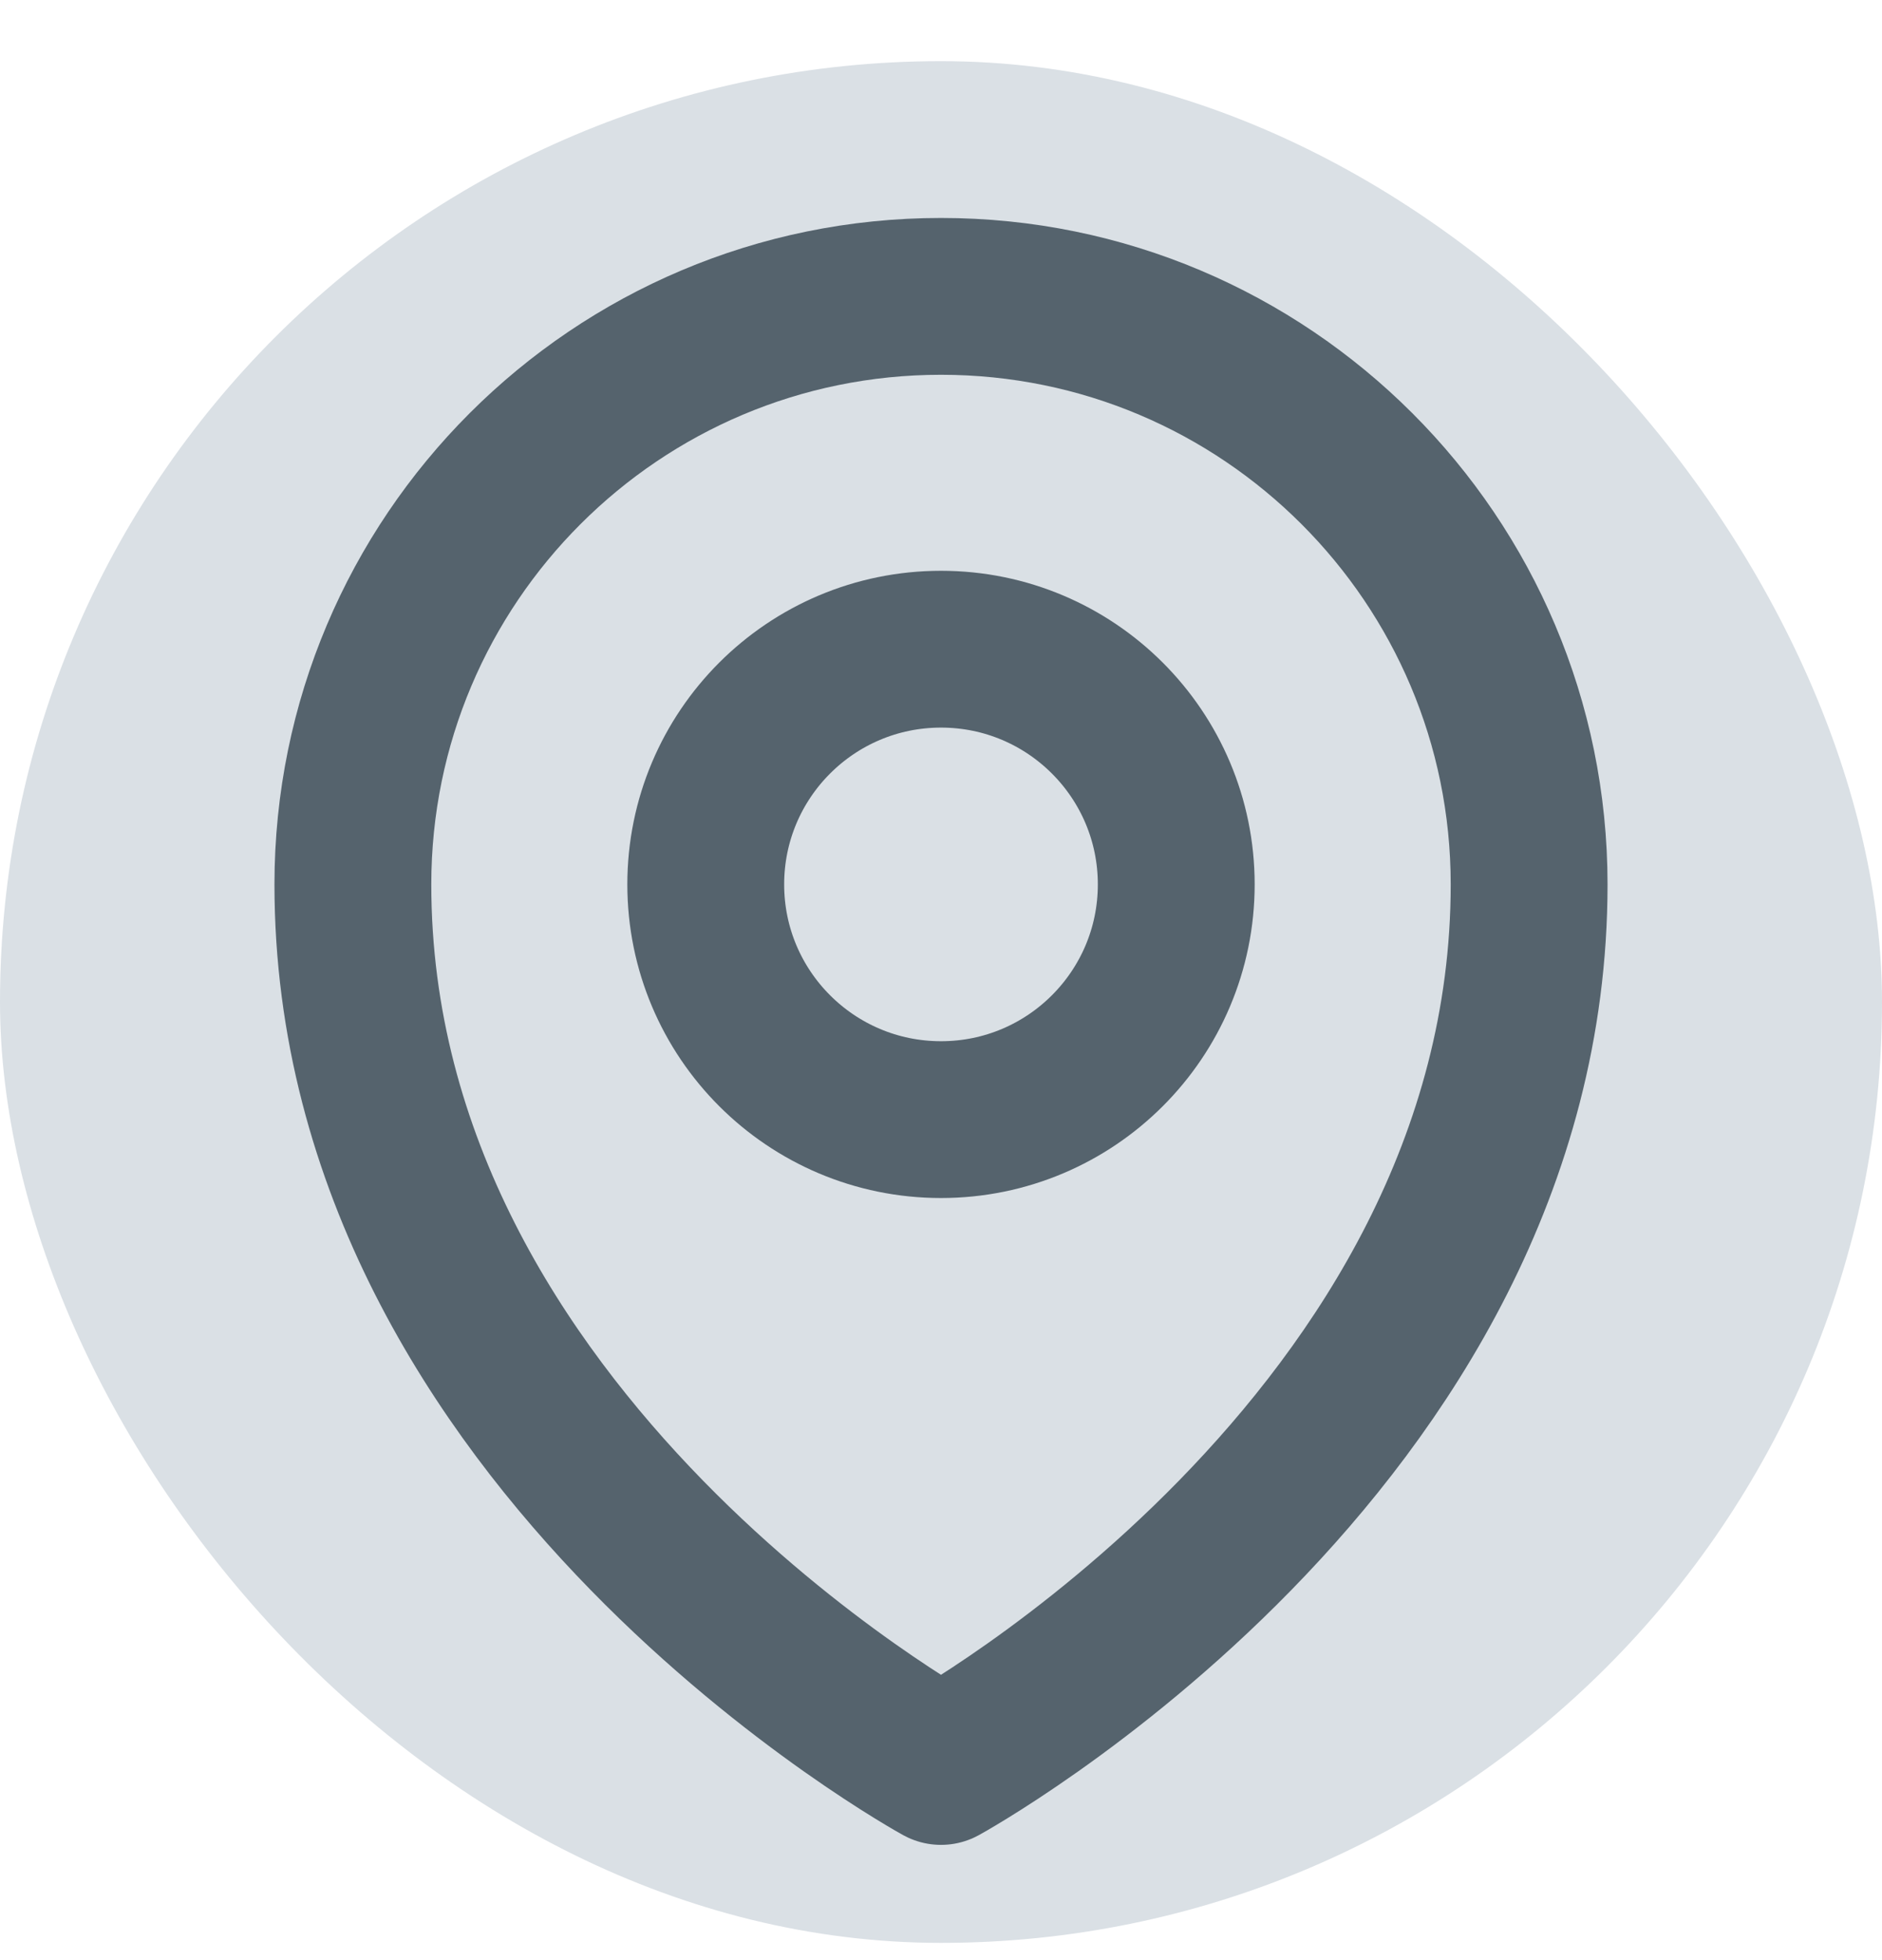
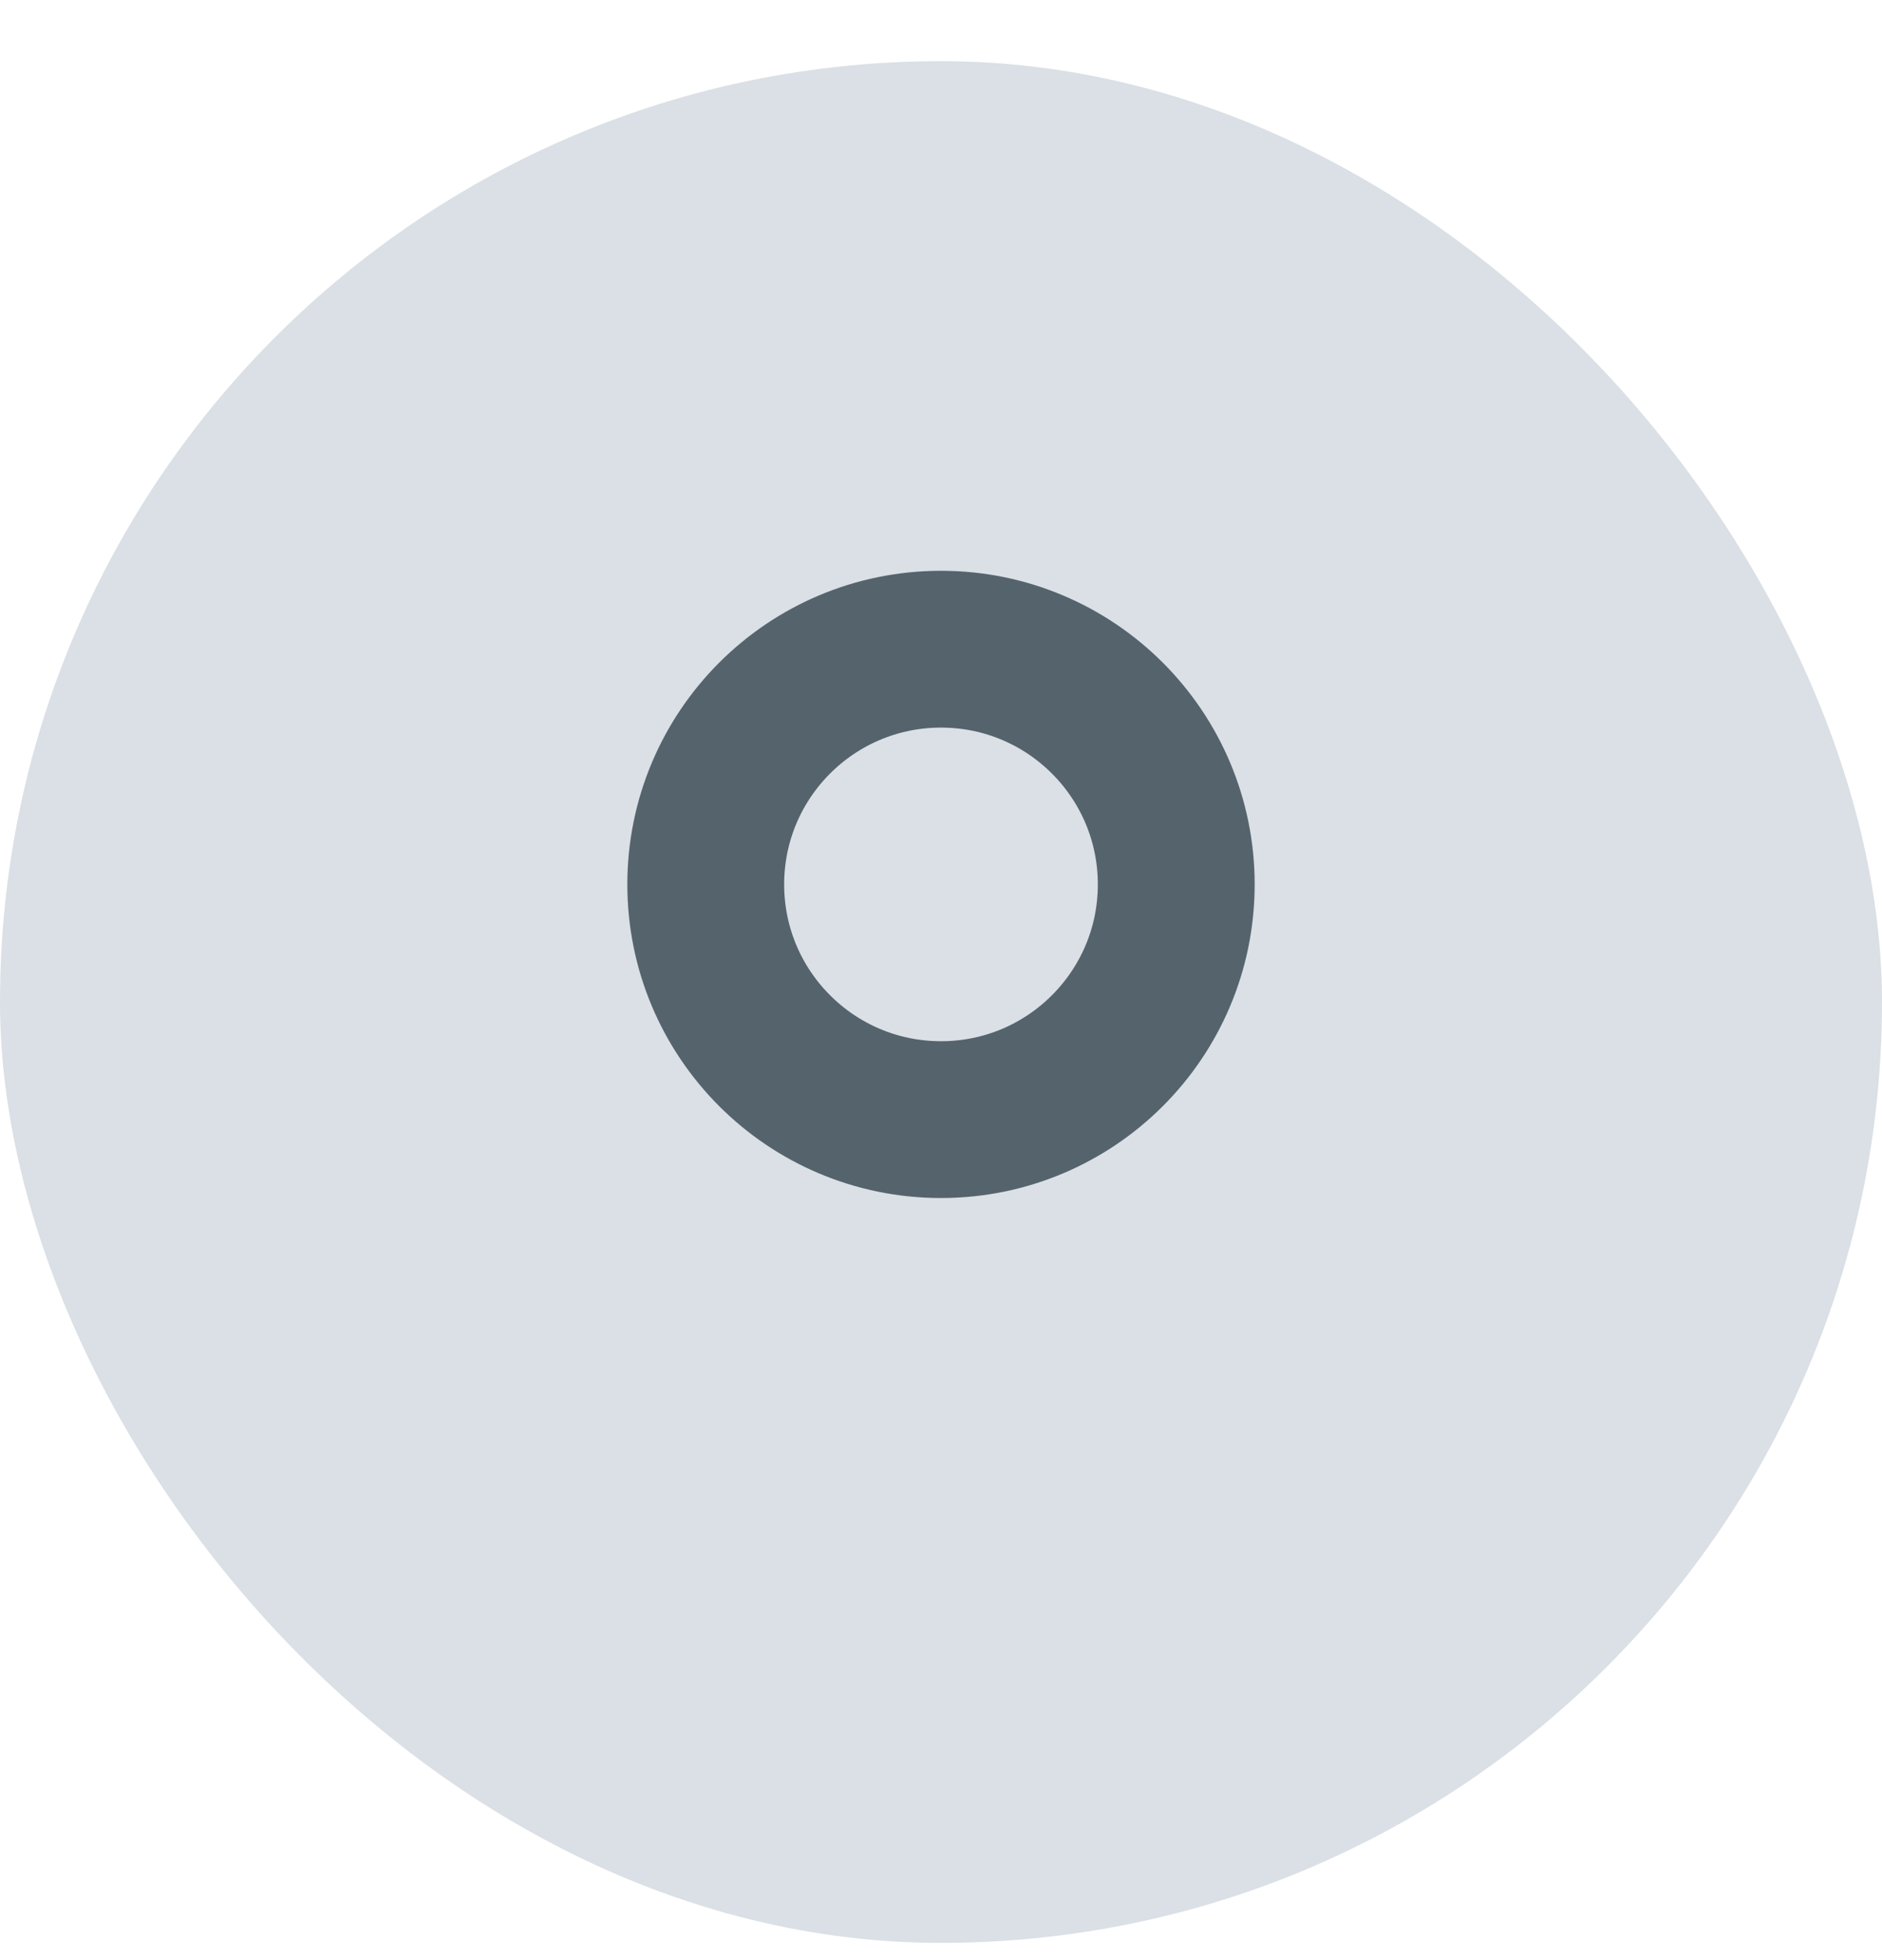
<svg xmlns="http://www.w3.org/2000/svg" width="24" height="25" viewBox="0 0 24 25" fill="none">
  <g id="map-pin_outline">
    <rect y="0.78" width="24" height="24" rx="12" fill="#DAE0E5" />
    <g id="Vector">
      <path d="M15 11.28C15 12.937 13.657 14.28 12 14.28C10.343 14.28 9 12.937 9 11.28C9 9.623 10.343 8.28 12 8.28C13.657 8.28 15 9.623 15 11.28Z" stroke="#55636D" stroke-width="2" stroke-linecap="round" stroke-linejoin="round" />
-       <path d="M19.5 11.28C19.5 18.422 12 22.53 12 22.53C12 22.53 4.5 18.422 4.5 11.28C4.5 7.138 7.858 3.78 12 3.78C16.142 3.78 19.5 7.138 19.5 11.28Z" stroke="#55636D" stroke-width="2" stroke-linecap="round" stroke-linejoin="round" />
    </g>
  </g>
</svg>